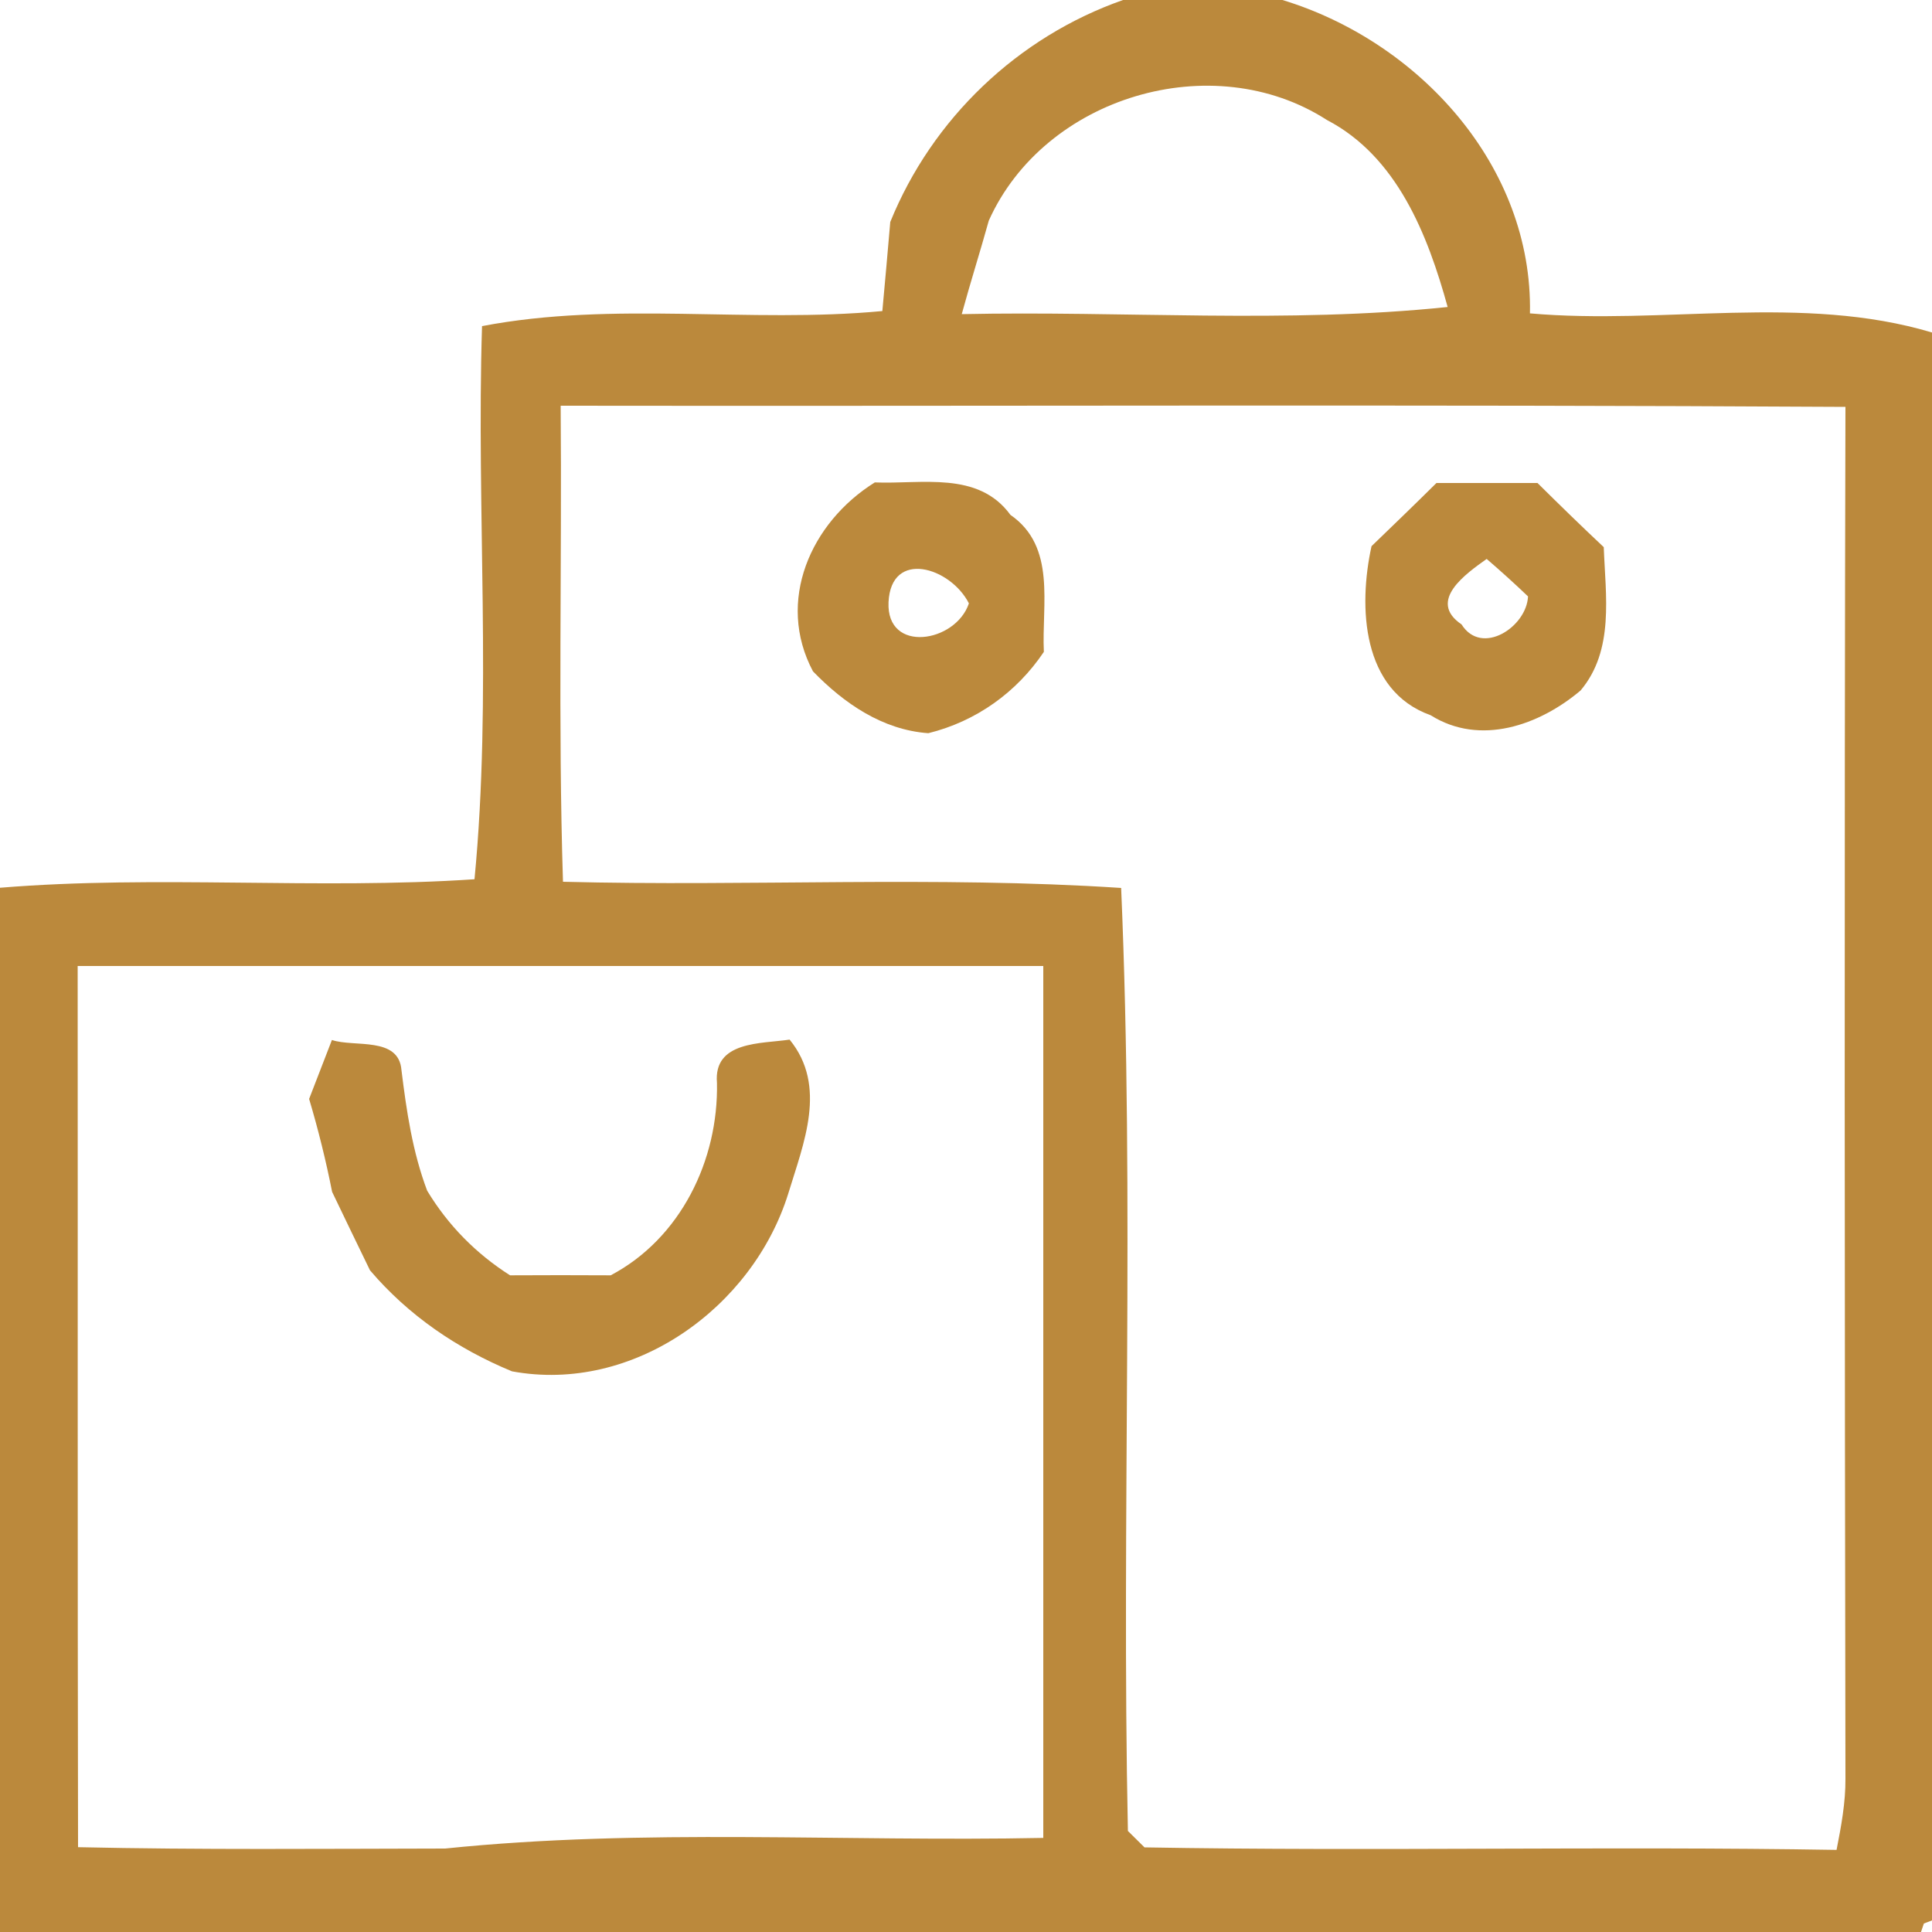
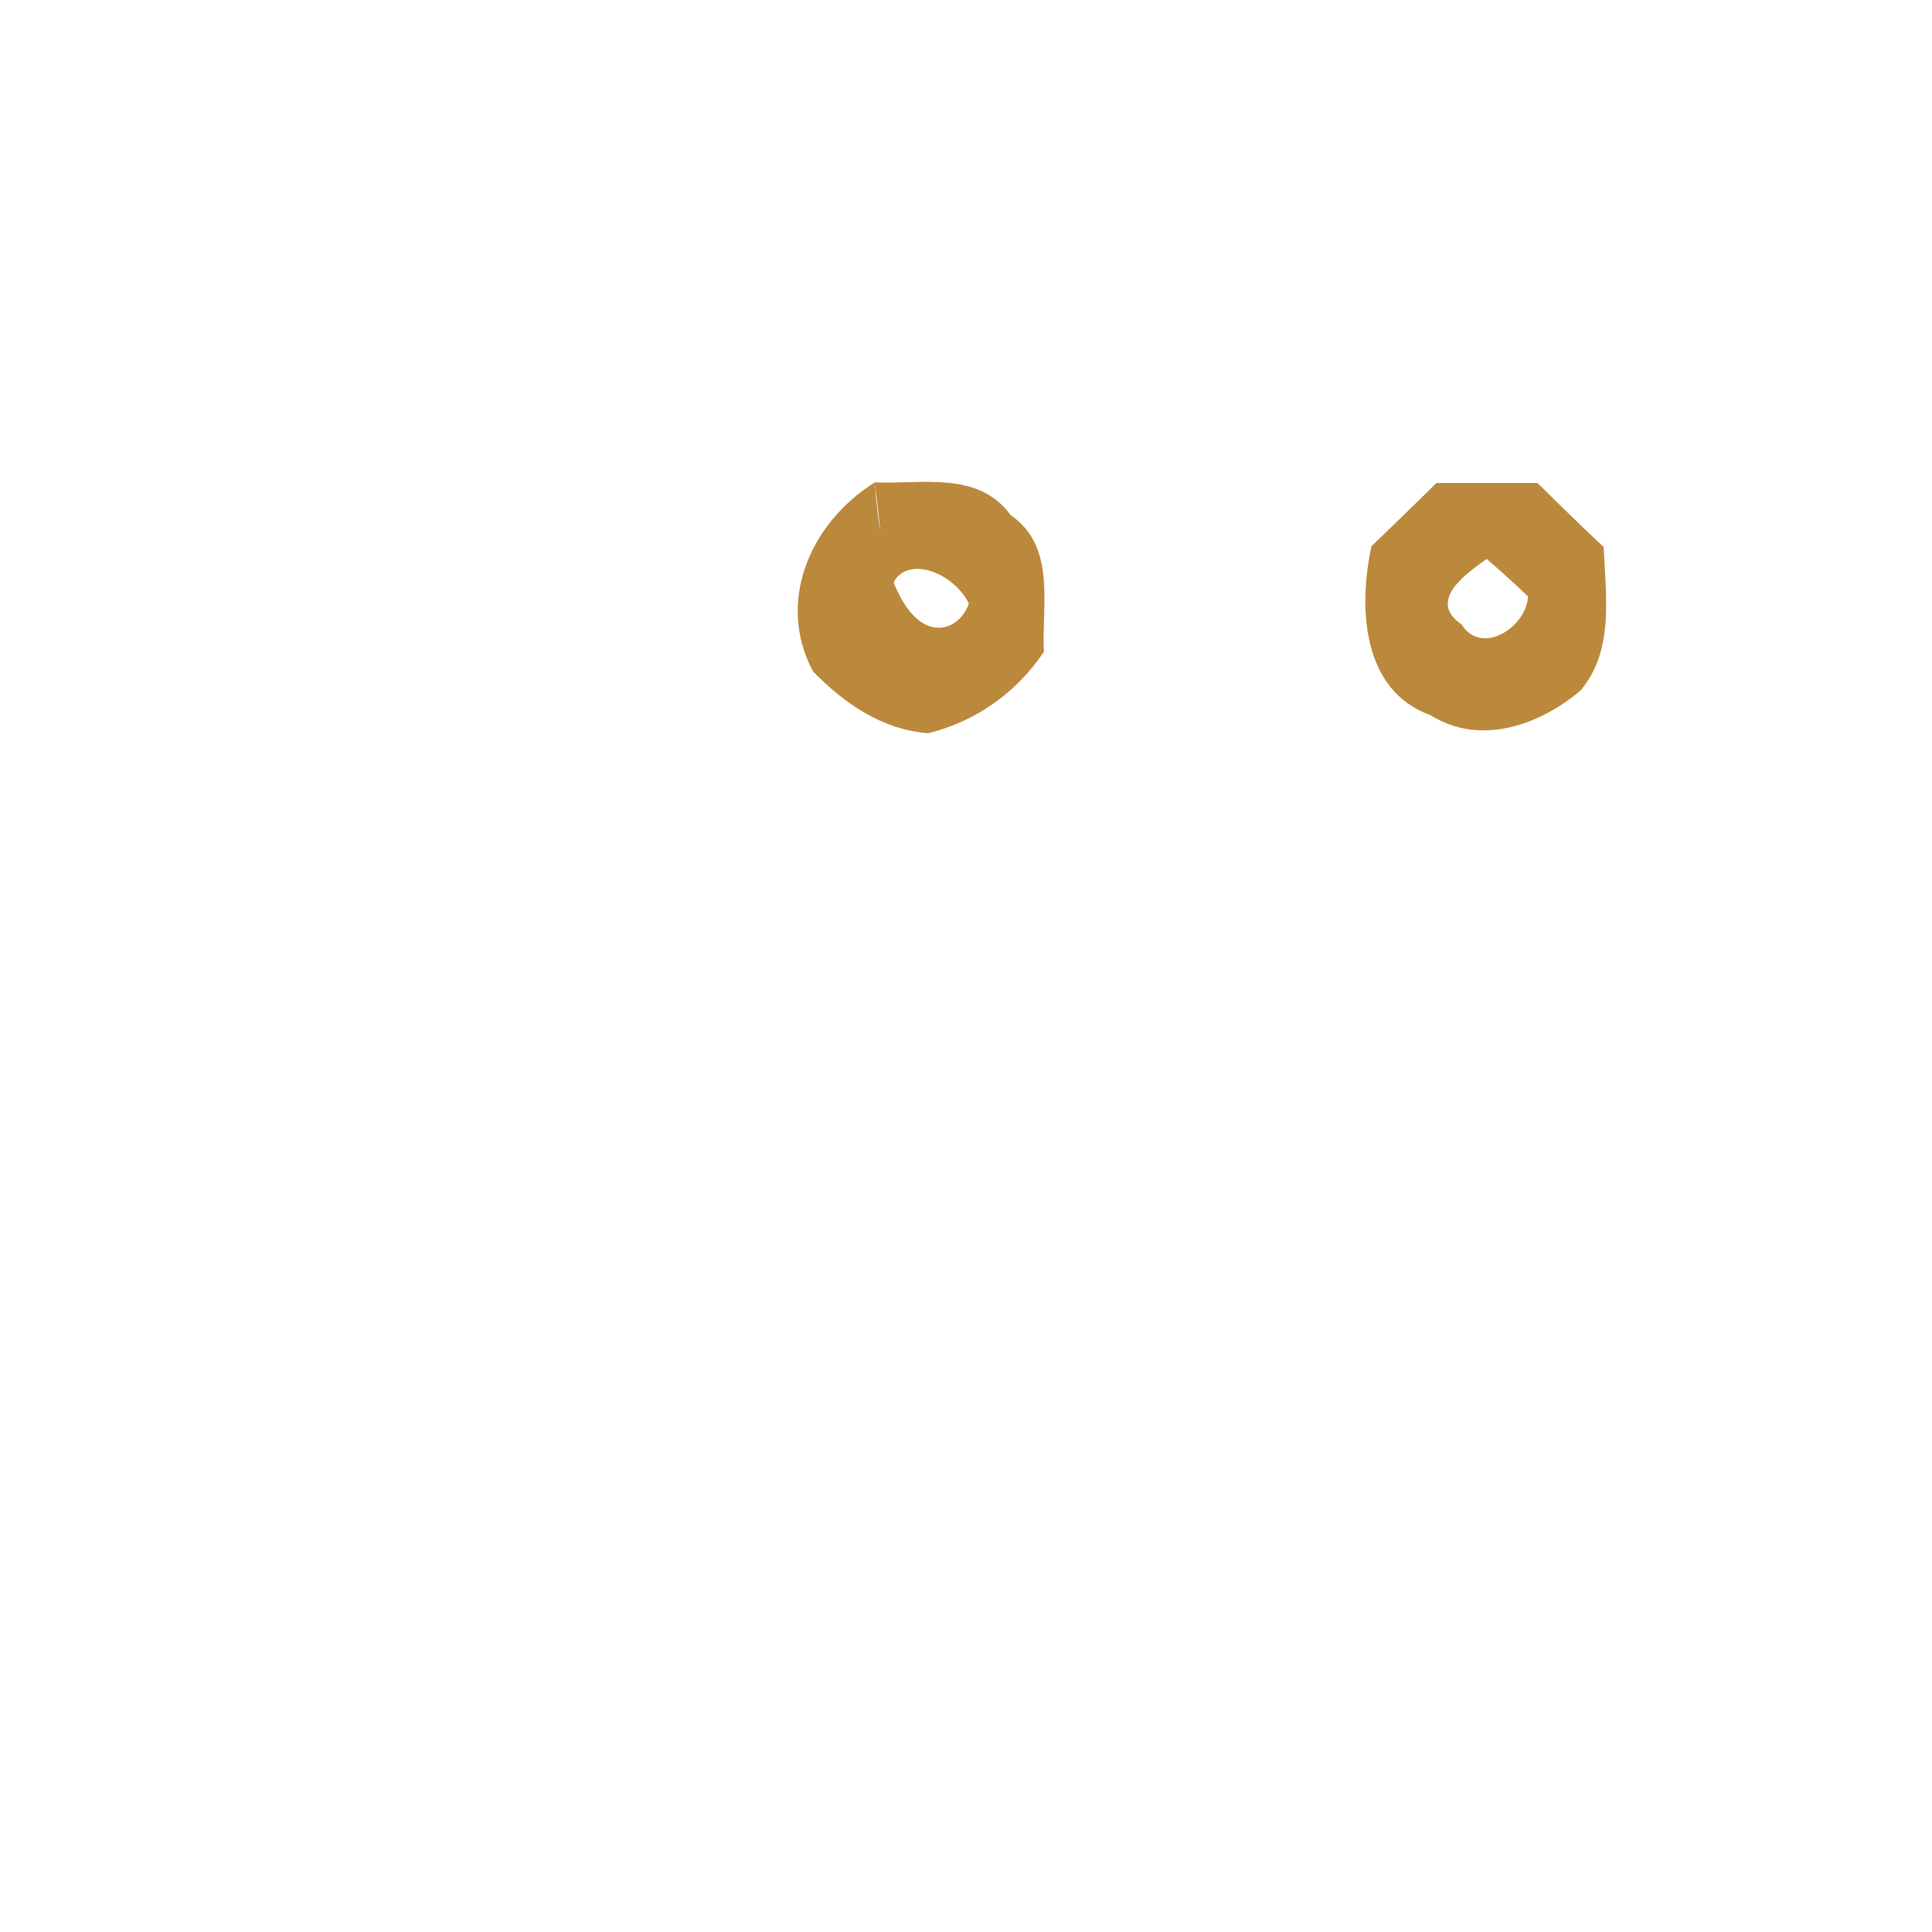
<svg xmlns="http://www.w3.org/2000/svg" width="100pt" height="100pt" viewBox="0 0 100 100" version="1.1">
  <g id="#bb893cff">
-     <path fill="#bb893c" opacity="1.00" d=" M 58.13 0.00 L 66.38 0.00 C 73.44 2.15 79.34 8.59 79.19 16.22 C 86.10 16.83 93.28 15.20 100.00 17.21 L 100.00 99.40 L 99.58 99.56 L 99.43 100.00 L 0.00 100.00 L 0.00 45.95 C 8.17 45.28 16.39 46.06 24.56 45.51 C 25.47 36.04 24.65 26.42 24.95 16.88 C 31.79 15.57 38.78 16.75 45.67 16.10 C 45.81 14.56 45.95 13.03 46.08 11.49 C 48.25 6.14 52.68 1.91 58.13 0.00 M 51.18 11.42 C 50.73 13.04 50.22 14.64 49.78 16.26 C 58.16 16.08 66.59 16.76 74.93 15.89 C 73.90 12.16 72.32 8.11 68.68 6.21 C 62.76 2.40 54.06 5.00 51.18 11.42 M 29.02 21.00 C 29.09 29.22 28.88 37.43 29.14 45.64 C 38.77 45.89 48.42 45.33 58.03 45.96 C 58.73 62.22 58.04 78.51 58.38 94.77 C 58.60 94.99 59.03 95.41 59.24 95.62 C 71.18 95.83 83.12 95.55 95.06 95.75 C 95.30 94.53 95.53 93.29 95.52 92.05 C 95.48 68.38 95.46 44.72 95.52 21.06 C 73.36 20.93 51.19 21.03 29.02 21.00 M 4.02 50.00 C 4.03 65.20 4.01 80.40 4.04 95.61 C 10.37 95.75 16.71 95.69 23.04 95.68 C 33.32 94.62 43.68 95.34 54.00 95.13 C 54.00 80.09 54.00 65.04 54.00 50.00 C 37.34 50.00 20.68 50.00 4.02 50.00 Z" />
-     <path fill="#bb893c" opacity="1.00" d=" M 45.28 24.97 C 47.70 25.07 50.63 24.36 52.30 26.65 C 54.69 28.30 53.91 31.29 54.03 33.74 C 52.62 35.84 50.52 37.34 48.05 37.95 C 45.68 37.78 43.69 36.41 42.08 34.75 C 40.15 31.12 41.96 27.04 45.28 24.97 M 45.99 31.17 C 45.87 33.85 49.47 33.27 50.15 31.23 C 49.20 29.36 46.12 28.41 45.99 31.17 Z" />
+     <path fill="#bb893c" opacity="1.00" d=" M 45.28 24.97 C 47.70 25.07 50.63 24.36 52.30 26.65 C 54.69 28.30 53.91 31.29 54.03 33.74 C 52.62 35.84 50.52 37.34 48.05 37.95 C 45.68 37.78 43.69 36.41 42.08 34.75 C 40.15 31.12 41.96 27.04 45.28 24.97 C 45.87 33.85 49.47 33.27 50.15 31.23 C 49.20 29.36 46.12 28.41 45.99 31.17 Z" />
    <path fill="#bb893c" opacity="1.00" d=" M 74.35 25.00 C 76.09 25.00 77.83 25.00 79.58 25.00 C 80.71 26.12 81.85 27.23 83.01 28.32 C 83.10 30.83 83.57 33.65 81.81 35.74 C 79.68 37.54 76.61 38.63 74.05 37.02 C 70.48 35.75 70.30 31.41 70.99 28.27 C 72.12 27.18 73.24 26.10 74.35 25.00 M 75.65 32.32 C 76.69 33.98 79.02 32.45 79.09 30.87 C 78.39 30.20 77.68 29.56 76.95 28.93 C 75.90 29.68 73.85 31.10 75.65 32.32 Z" />
-     <path fill="#bb893c" opacity="1.00" d=" M 17.18 53.83 C 18.34 54.22 20.64 53.63 20.78 55.39 C 21.04 57.50 21.35 59.62 22.11 61.63 C 23.19 63.42 24.64 64.89 26.40 66.01 C 28.14 66.00 29.88 66.00 31.61 66.01 C 35.23 64.10 37.19 60.05 37.11 56.05 C 36.92 53.87 39.41 54.03 40.87 53.81 C 42.84 56.22 41.59 59.18 40.80 61.78 C 38.96 67.68 32.78 72.14 26.50 70.98 C 23.67 69.81 21.14 68.09 19.15 65.75 C 18.49 64.40 17.84 63.04 17.19 61.69 C 16.87 60.07 16.47 58.46 16.00 56.88 C 16.39 55.86 16.79 54.85 17.18 53.83 Z" />
  </g>
</svg>